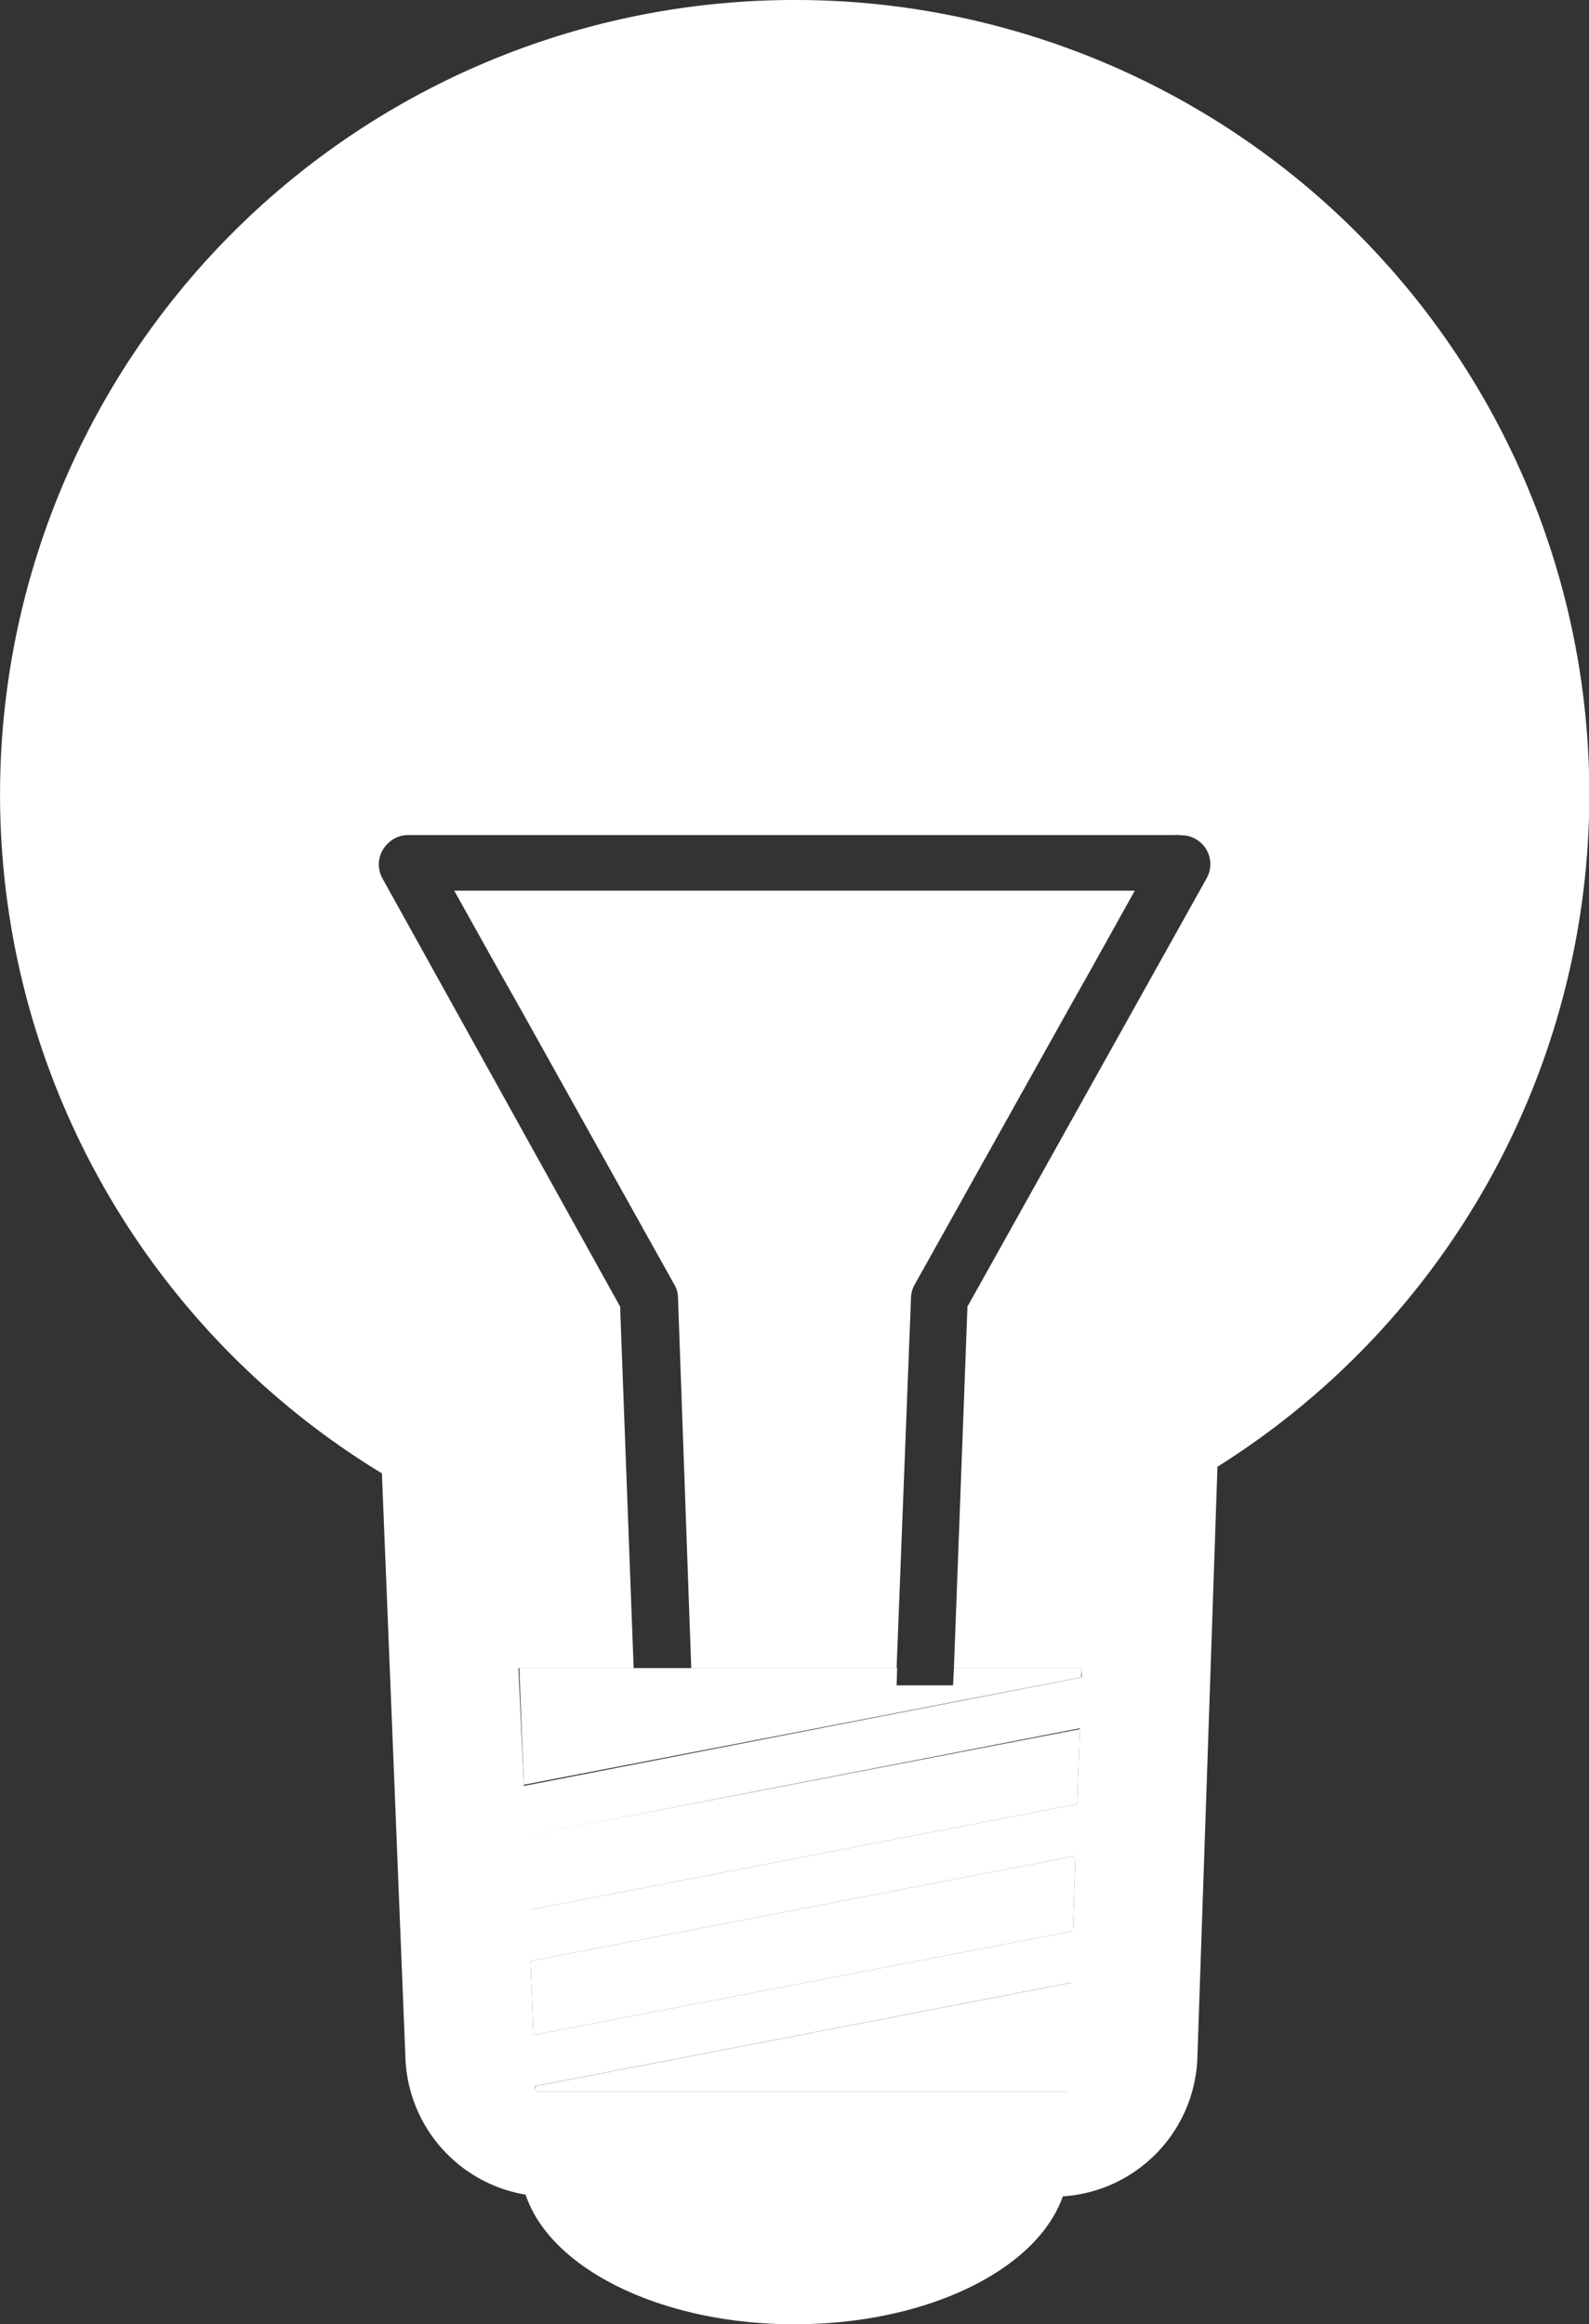
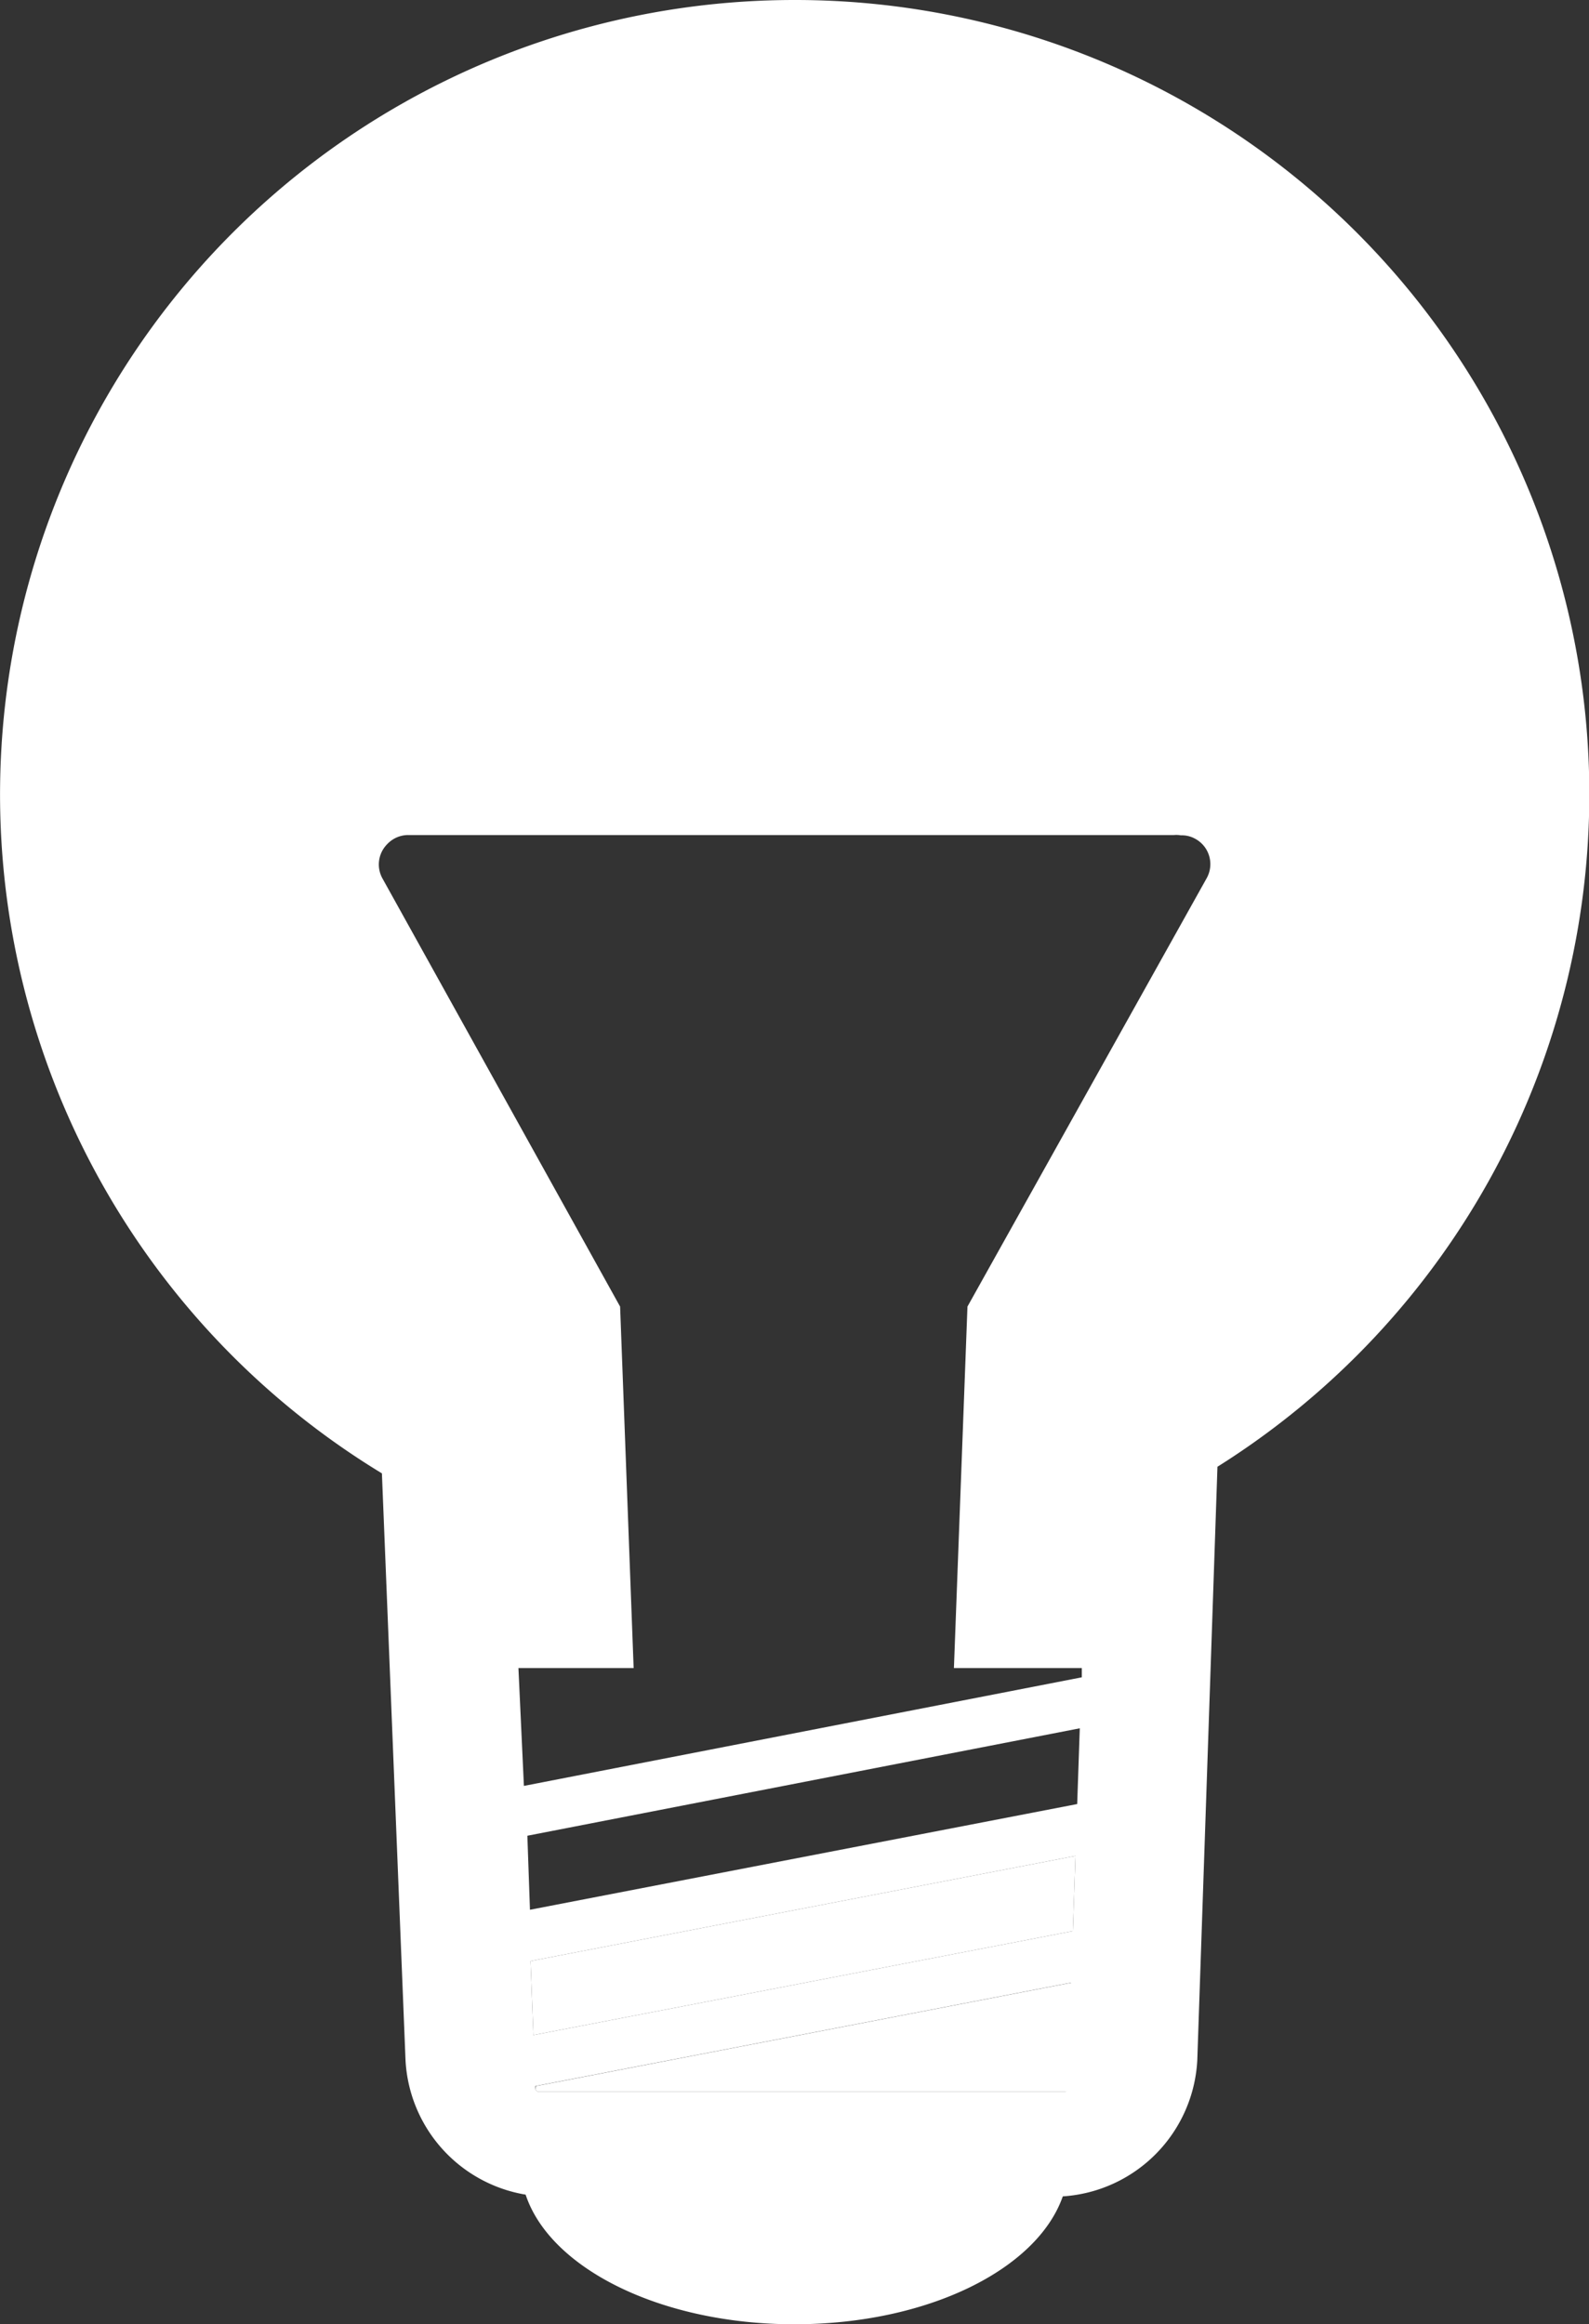
<svg xmlns="http://www.w3.org/2000/svg" viewBox="0 0 55.17 80.69">
  <rect x="0" y="0" width="55.17" height="80.69" fill="#333333" stroke="none" />
  <defs>
    <style>.cls-1{fill:#fff;}</style>
  </defs>
  <title>Asset 2</title>
  <g id="Layer_2" data-name="Layer 2">
    <g id="Object">
-       <polygon class="cls-1" points="18.35 66.31 37.4 62.63 37.49 60.03 18.26 63.73 18.35 66.31" />
      <polygon class="cls-1" points="18.52 70.65 37.25 67.04 37.34 64.43 18.42 68.08 18.52 70.65" />
      <path class="cls-1" d="M18.59,72.53a.15.15,0,0,0,.11.09H37a.12.12,0,0,0,.09-.08l.12-3.71-18.6,3.59Z" />
-       <polygon class="cls-1" points="31.13 58.51 31.15 57.91 24.02 57.91 22.05 57.91 18.03 57.91 18.19 61.96 37.54 58.23 37.56 57.91 33.12 57.91 33.09 58.51 31.13 58.51" />
      <path class="cls-1" d="M27.58,0A27.58,27.58,0,0,0,13.26,51.15l.82,20.38a5,5,0,0,0,4.17,4.66c.85,2.57,4.71,4.5,9.33,4.5s8.43-1.9,9.32-4.44a5,5,0,0,0,4.67-4.73l.7-20.6A27.57,27.57,0,0,0,27.58,0Zm9.49,72.54a.12.12,0,0,1-.09.08H18.7a.15.15,0,0,1-.11-.09v-.11l18.6-3.59Zm.18-5.5L18.52,70.65l-.1-2.57,18.92-3.65Zm.15-4.41-19,3.67-.09-2.57L37.49,60Zm4.5-32.15L33.59,45.36l-.47,12.55h4.44l0,.32L18.19,62,18,57.91h4l-.47-12.55L13.27,30.48a1,1,0,0,1,.16-1.16,1.06,1.06,0,0,1,.2-.17h0a1,1,0,0,1,.51-.16H40.76A.88.88,0,0,1,41,29a.94.94,0,0,1,.48.11A1,1,0,0,1,41.9,30.48Z" />
-       <path class="cls-1" d="M31.63,45.05a1,1,0,0,1,.12-.44l5.42-9.7h0l.62-1.1,1.61-2.89H15.77l1.62,2.9h0l.6,1.06h0l5.43,9.73a.88.88,0,0,1,.12.44L24,57.91h7.13Z" />
    </g>
  </g>
</svg>